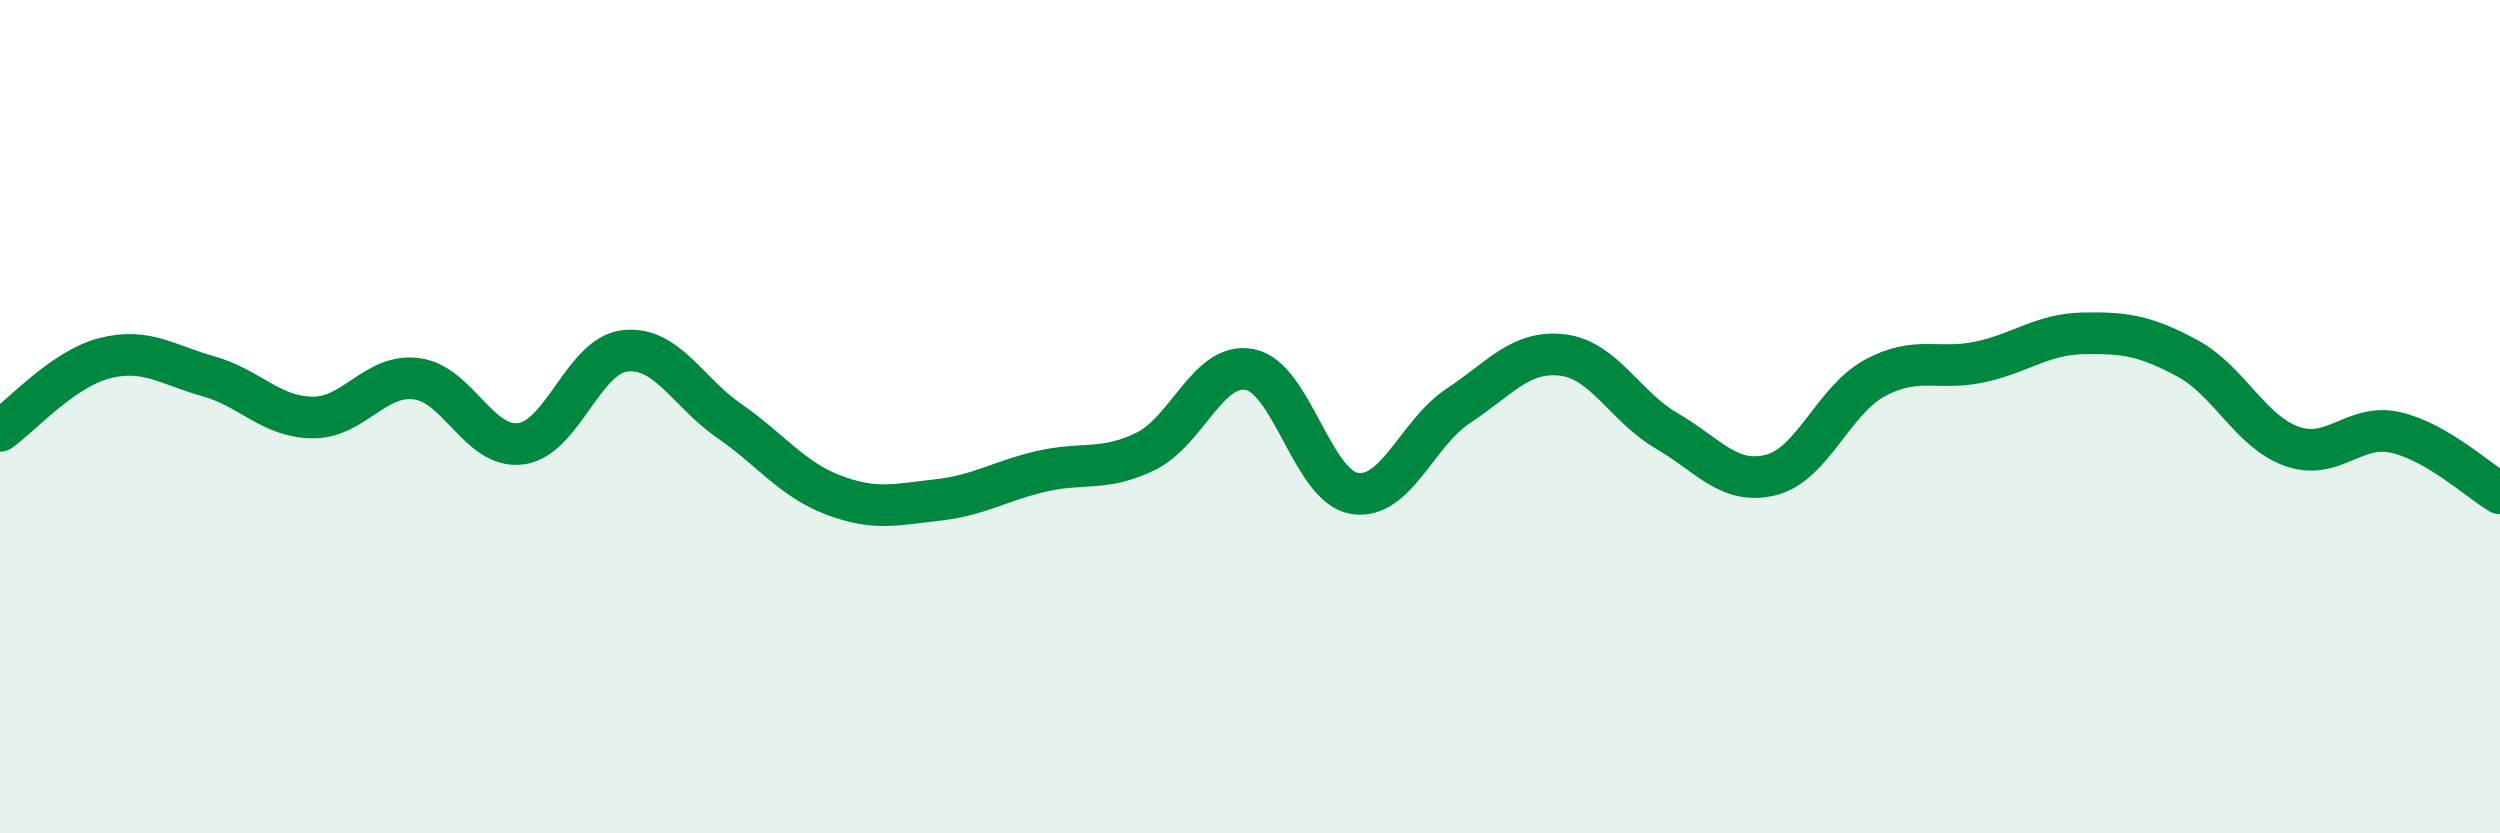
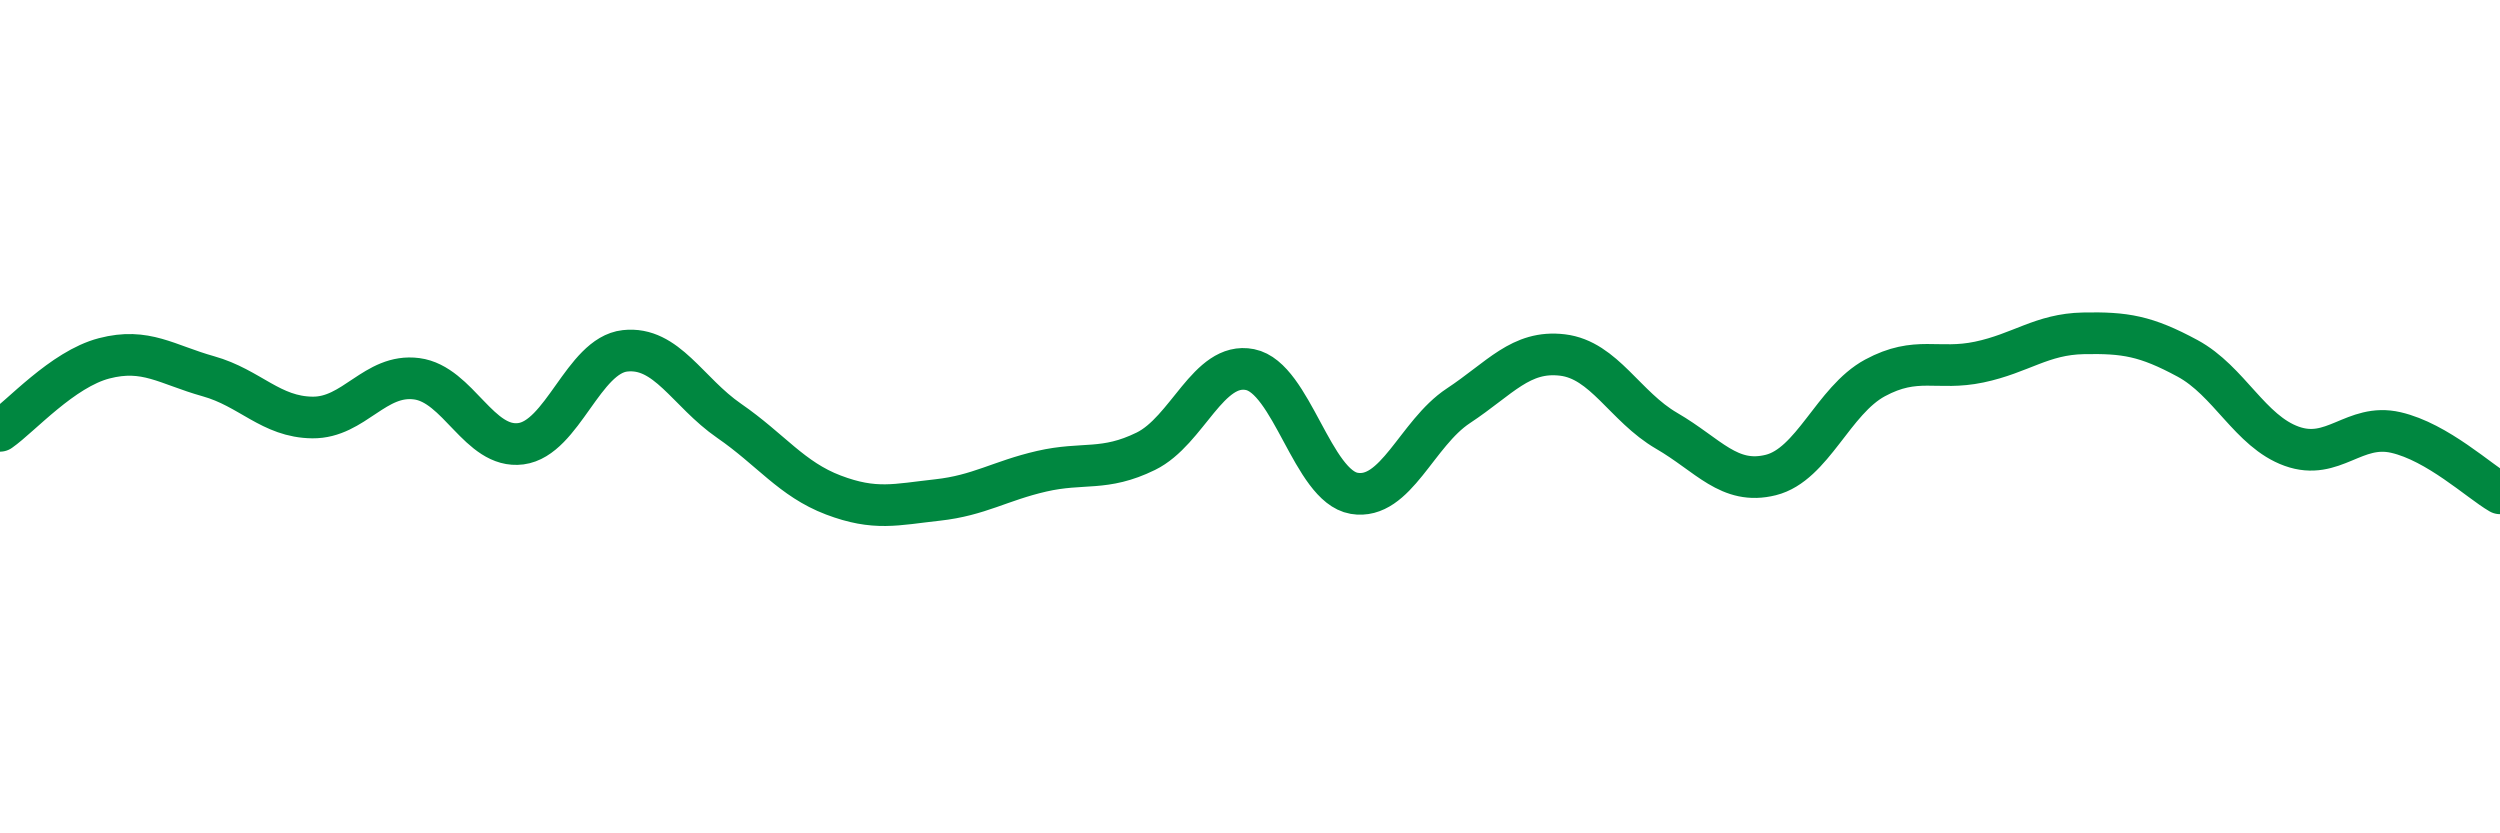
<svg xmlns="http://www.w3.org/2000/svg" width="60" height="20" viewBox="0 0 60 20">
-   <path d="M 0,10.34 C 0.5,9.99 1.5,8.86 2.5,8.6 C 3.5,8.34 4,8.75 5,9.03 C 6,9.31 6.5,10.01 7.5,10.02 C 8.5,10.03 9,8.96 10,9.09 C 11,9.22 11.5,10.78 12.5,10.65 C 13.5,10.52 14,8.53 15,8.42 C 16,8.31 16.5,9.41 17.5,10.1 C 18.5,10.79 19,11.5 20,11.88 C 21,12.26 21.5,12.11 22.5,12 C 23.5,11.89 24,11.54 25,11.31 C 26,11.08 26.5,11.32 27.5,10.83 C 28.5,10.34 29,8.67 30,8.87 C 31,9.07 31.5,11.67 32.5,11.84 C 33.5,12.01 34,10.4 35,9.74 C 36,9.08 36.5,8.4 37.5,8.52 C 38.5,8.64 39,9.76 40,10.34 C 41,10.92 41.5,11.65 42.5,11.4 C 43.5,11.15 44,9.61 45,9.07 C 46,8.53 46.5,8.9 47.5,8.69 C 48.5,8.48 49,8.02 50,8 C 51,7.98 51.5,8.06 52.5,8.6 C 53.5,9.14 54,10.35 55,10.71 C 56,11.07 56.5,10.15 57.5,10.38 C 58.5,10.61 59.5,11.55 60,11.84L60 20L0 20Z" fill="#008740" opacity="0.1" stroke-linecap="round" stroke-linejoin="round" />
  <path d="M 0,10.34 C 0.5,9.99 1.5,8.86 2.5,8.6 C 3.5,8.34 4,8.75 5,9.03 C 6,9.31 6.5,10.01 7.5,10.02 C 8.5,10.03 9,8.96 10,9.09 C 11,9.22 11.5,10.78 12.5,10.65 C 13.5,10.52 14,8.53 15,8.42 C 16,8.31 16.5,9.41 17.5,10.1 C 18.5,10.79 19,11.5 20,11.88 C 21,12.26 21.5,12.11 22.5,12 C 23.5,11.89 24,11.54 25,11.31 C 26,11.08 26.5,11.32 27.5,10.83 C 28.5,10.34 29,8.67 30,8.87 C 31,9.07 31.5,11.67 32.5,11.84 C 33.5,12.01 34,10.4 35,9.74 C 36,9.08 36.5,8.4 37.5,8.52 C 38.5,8.64 39,9.76 40,10.34 C 41,10.92 41.5,11.65 42.5,11.4 C 43.5,11.15 44,9.61 45,9.07 C 46,8.53 46.5,8.9 47.5,8.69 C 48.5,8.48 49,8.02 50,8 C 51,7.98 51.5,8.06 52.5,8.6 C 53.5,9.14 54,10.35 55,10.71 C 56,11.07 56.5,10.15 57.5,10.38 C 58.5,10.61 59.5,11.55 60,11.84" stroke="#008740" stroke-width="1" fill="none" stroke-linecap="round" stroke-linejoin="round" />
</svg>